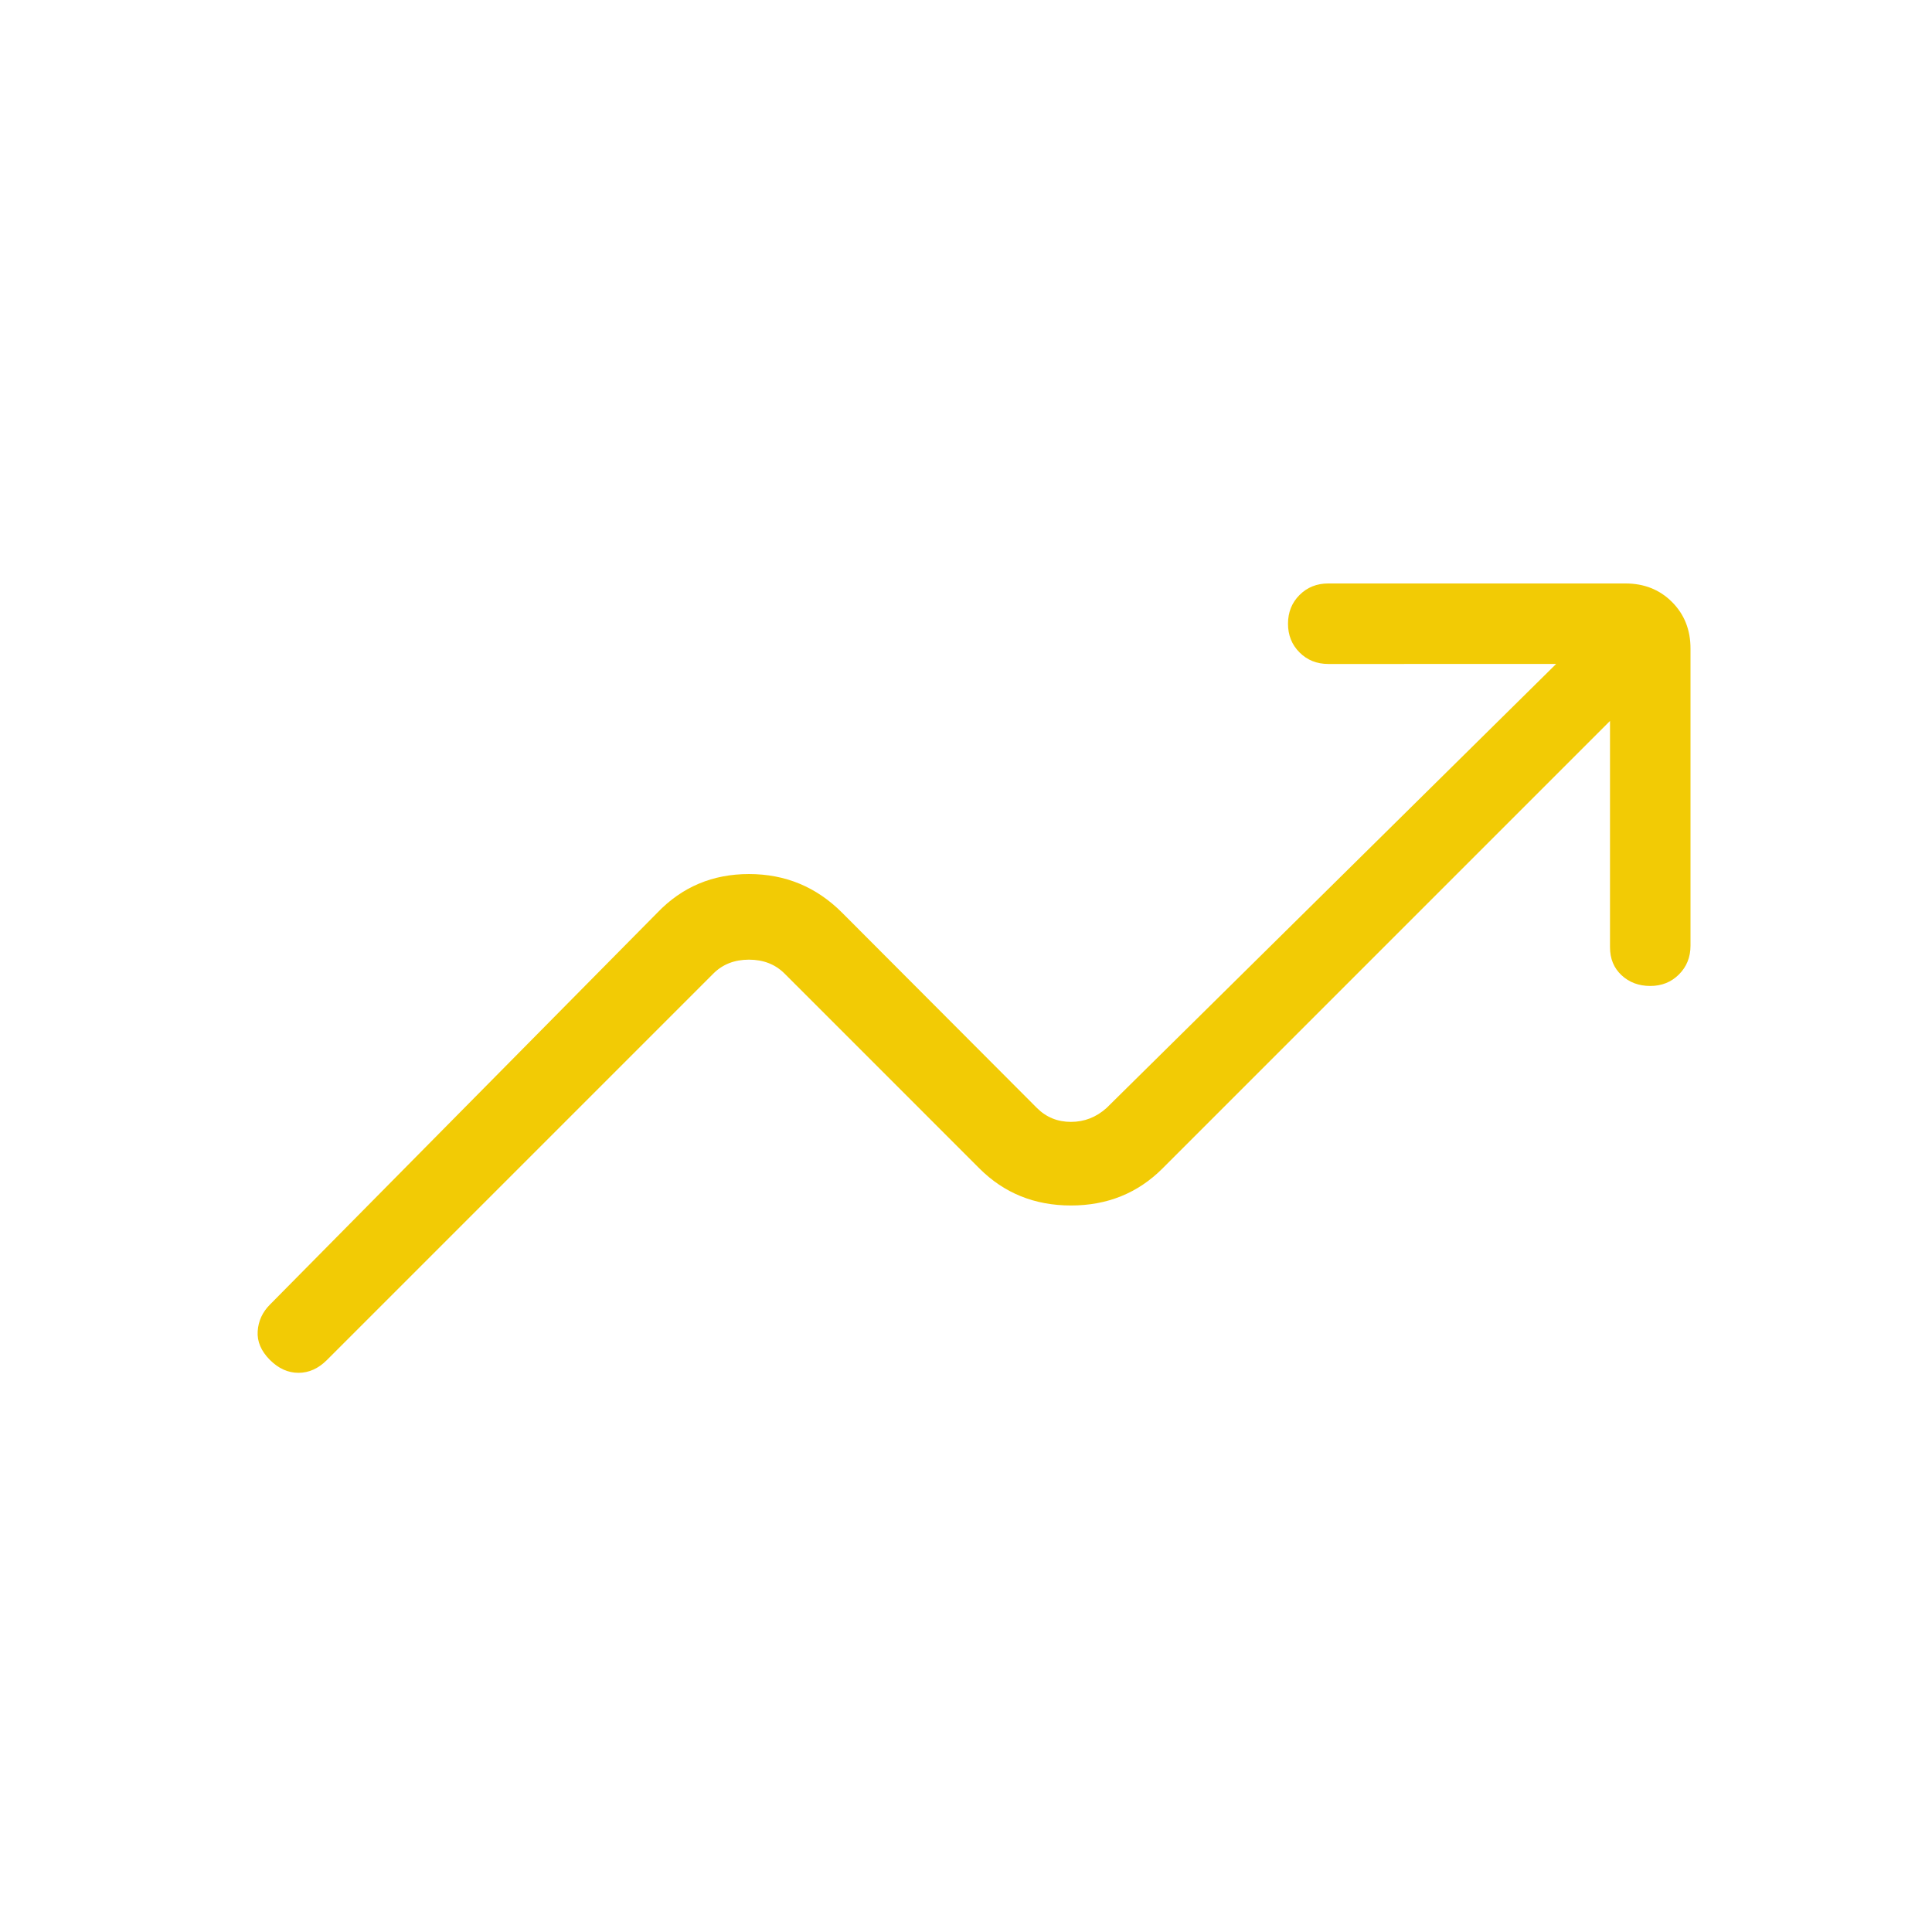
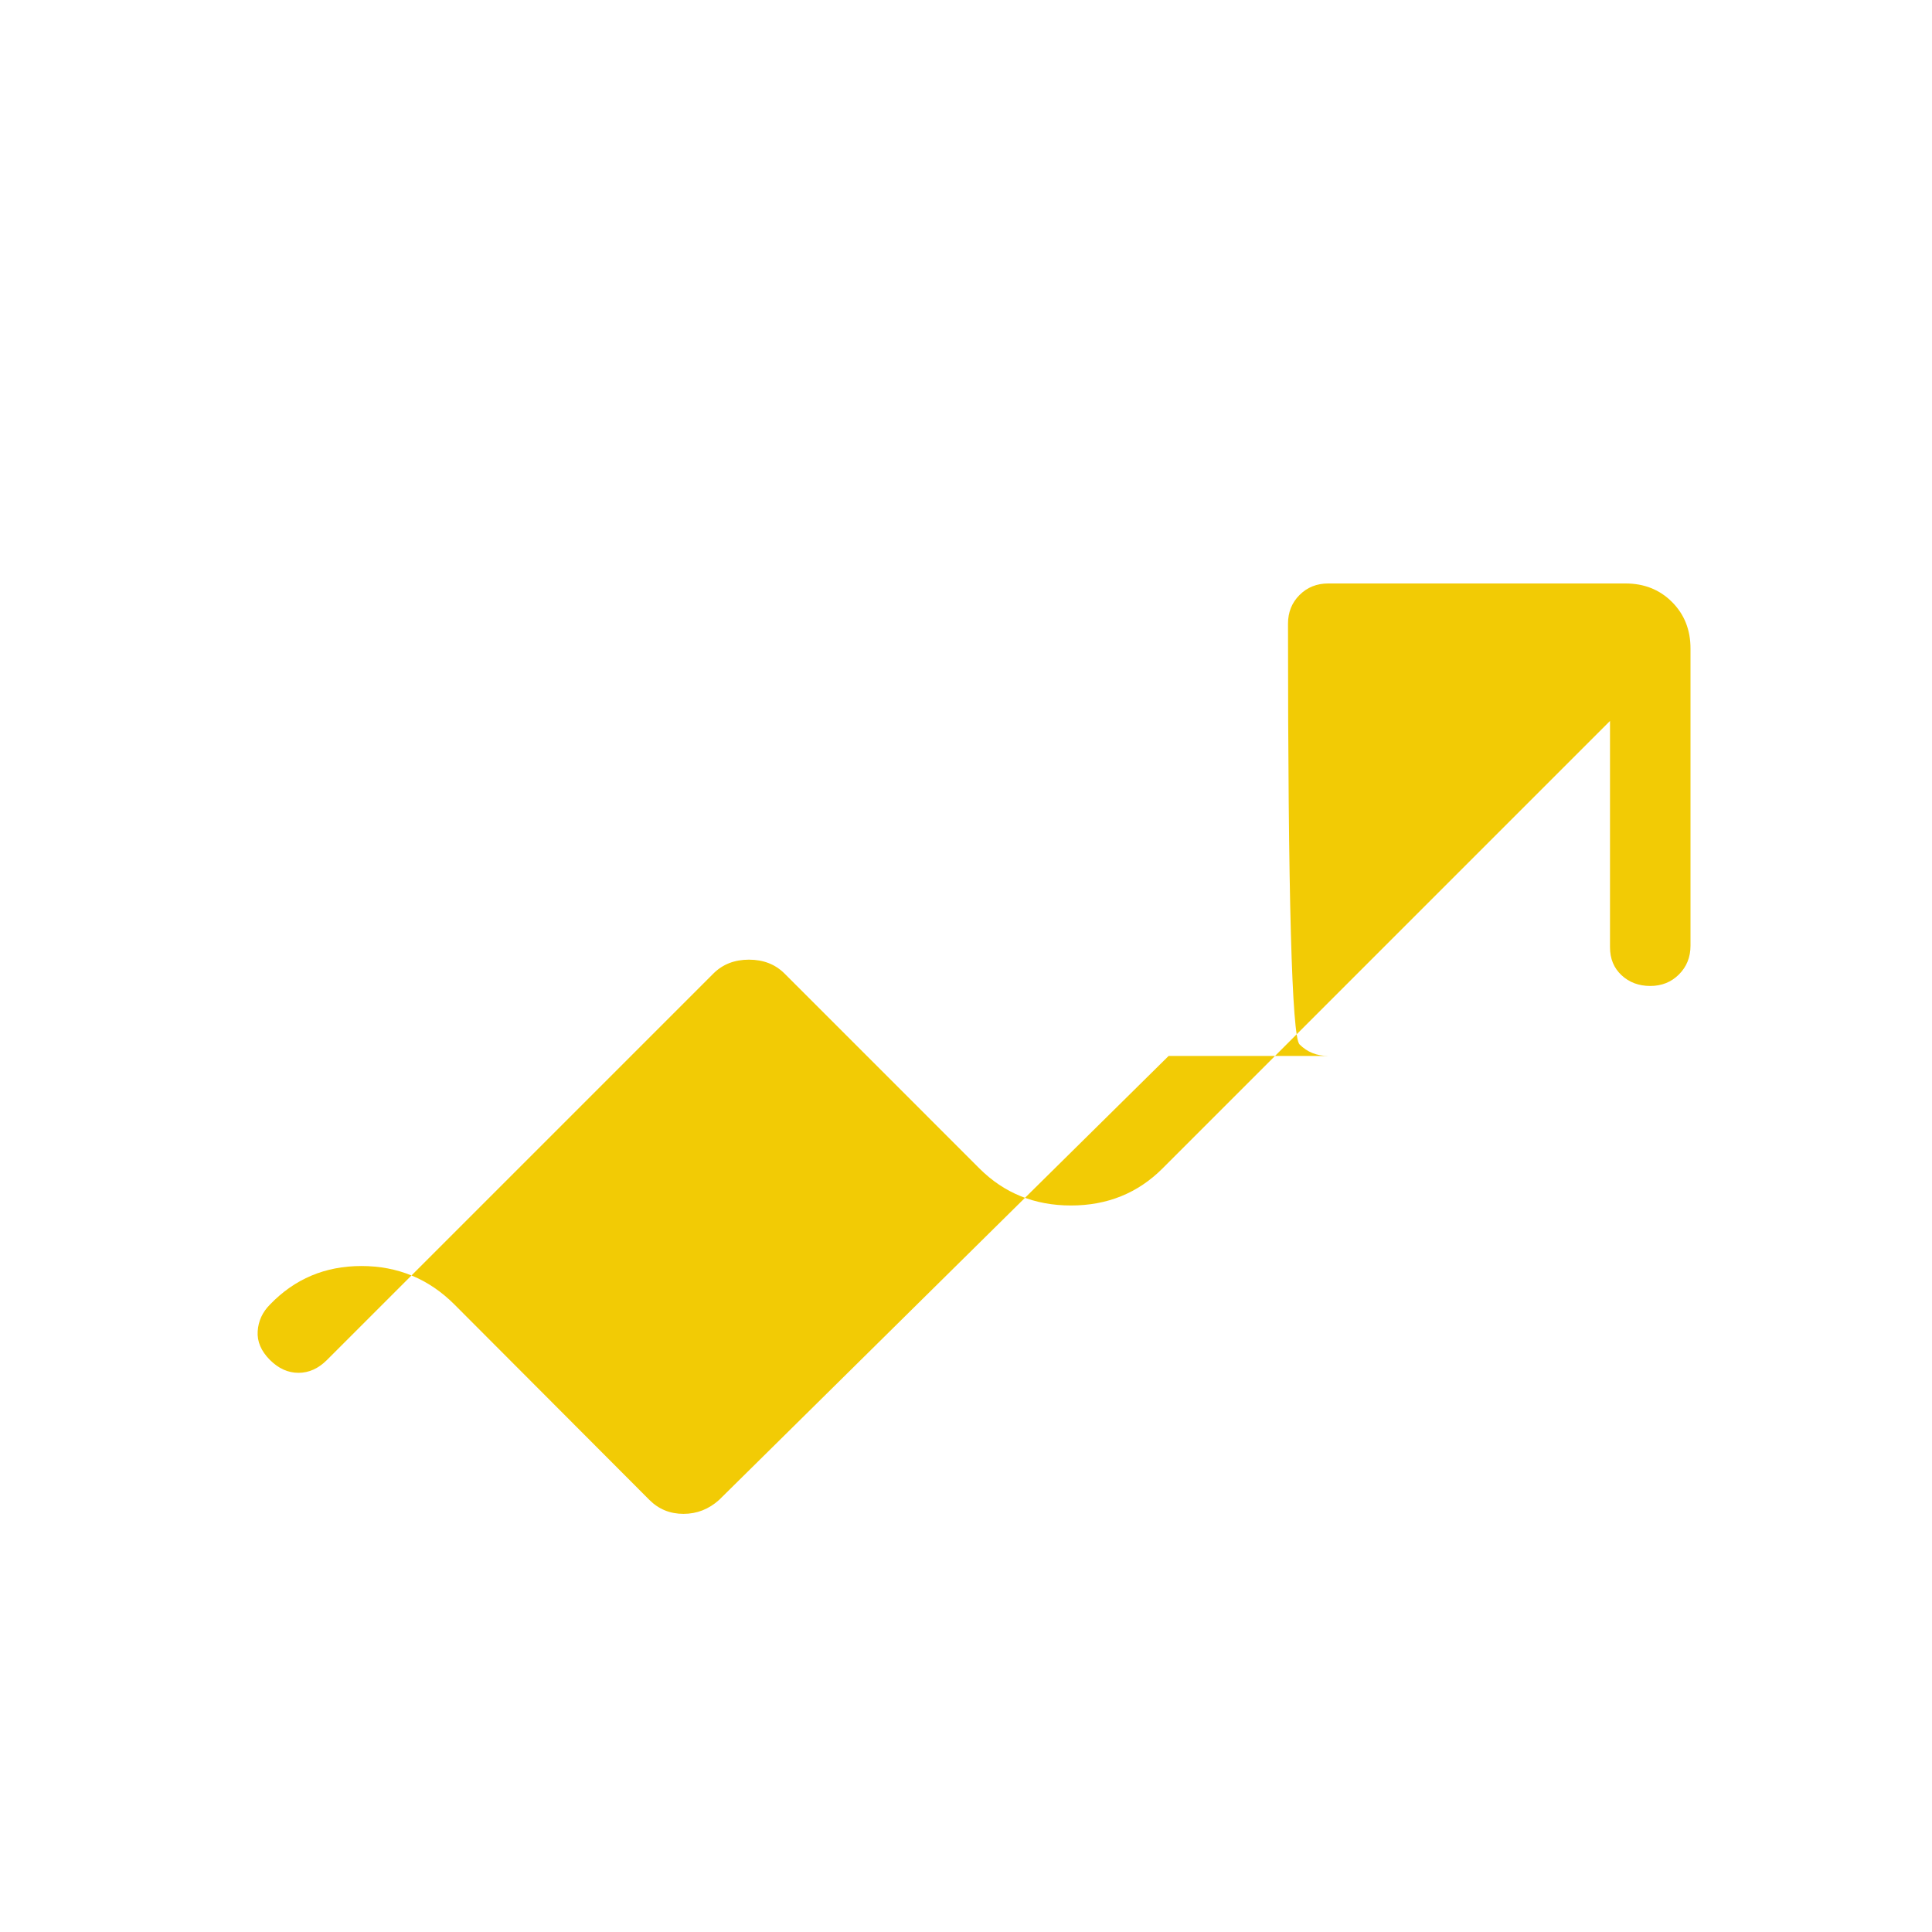
<svg xmlns="http://www.w3.org/2000/svg" height="24px" viewBox="0 -960 960 960" width="24px" fill="#f2cb05">
-   <path d="M134.15-284.23q-6.61-6.62-6.11-14.27.5-7.65 6.11-13.27l192.54-194.77q18.39-19.15 45.46-19.15 27.08 0 46.23 19.15l96.85 97.08q6.92 6.92 16.92 6.92 10 0 17.7-6.92l223.38-220.62H660q-8.54 0-14.27-5.73T640-650.08q0-8.54 5.73-14.27t14.27-5.73h147.69q13.93 0 23.12 9.2 9.19 9.19 9.19 23.11v147.69q0 8.54-5.73 14.27T820-470.08q-8.54 0-14.27-5.34-5.73-5.35-5.73-13.89v-112.46L577.62-379.38Q559.23-361 532.15-361q-27.07 0-45.46-18.38l-96.84-96.85q-6.93-6.92-17.7-6.92t-17.69 6.92l-192 192q-6.38 6.38-14.15 6.38-7.77 0-14.16-6.38Z" />
+   <path d="M134.15-284.23q-6.61-6.62-6.11-14.27.5-7.65 6.11-13.27q18.39-19.15 45.46-19.15 27.08 0 46.23 19.15l96.85 97.08q6.92 6.92 16.92 6.92 10 0 17.7-6.92l223.38-220.62H660q-8.54 0-14.27-5.73T640-650.08q0-8.54 5.73-14.27t14.27-5.73h147.69q13.93 0 23.12 9.2 9.19 9.19 9.19 23.11v147.69q0 8.54-5.73 14.27T820-470.08q-8.54 0-14.27-5.34-5.73-5.35-5.73-13.89v-112.46L577.62-379.38Q559.23-361 532.15-361q-27.07 0-45.46-18.38l-96.84-96.85q-6.93-6.92-17.7-6.92t-17.69 6.92l-192 192q-6.38 6.38-14.15 6.38-7.77 0-14.16-6.38Z" />
</svg>